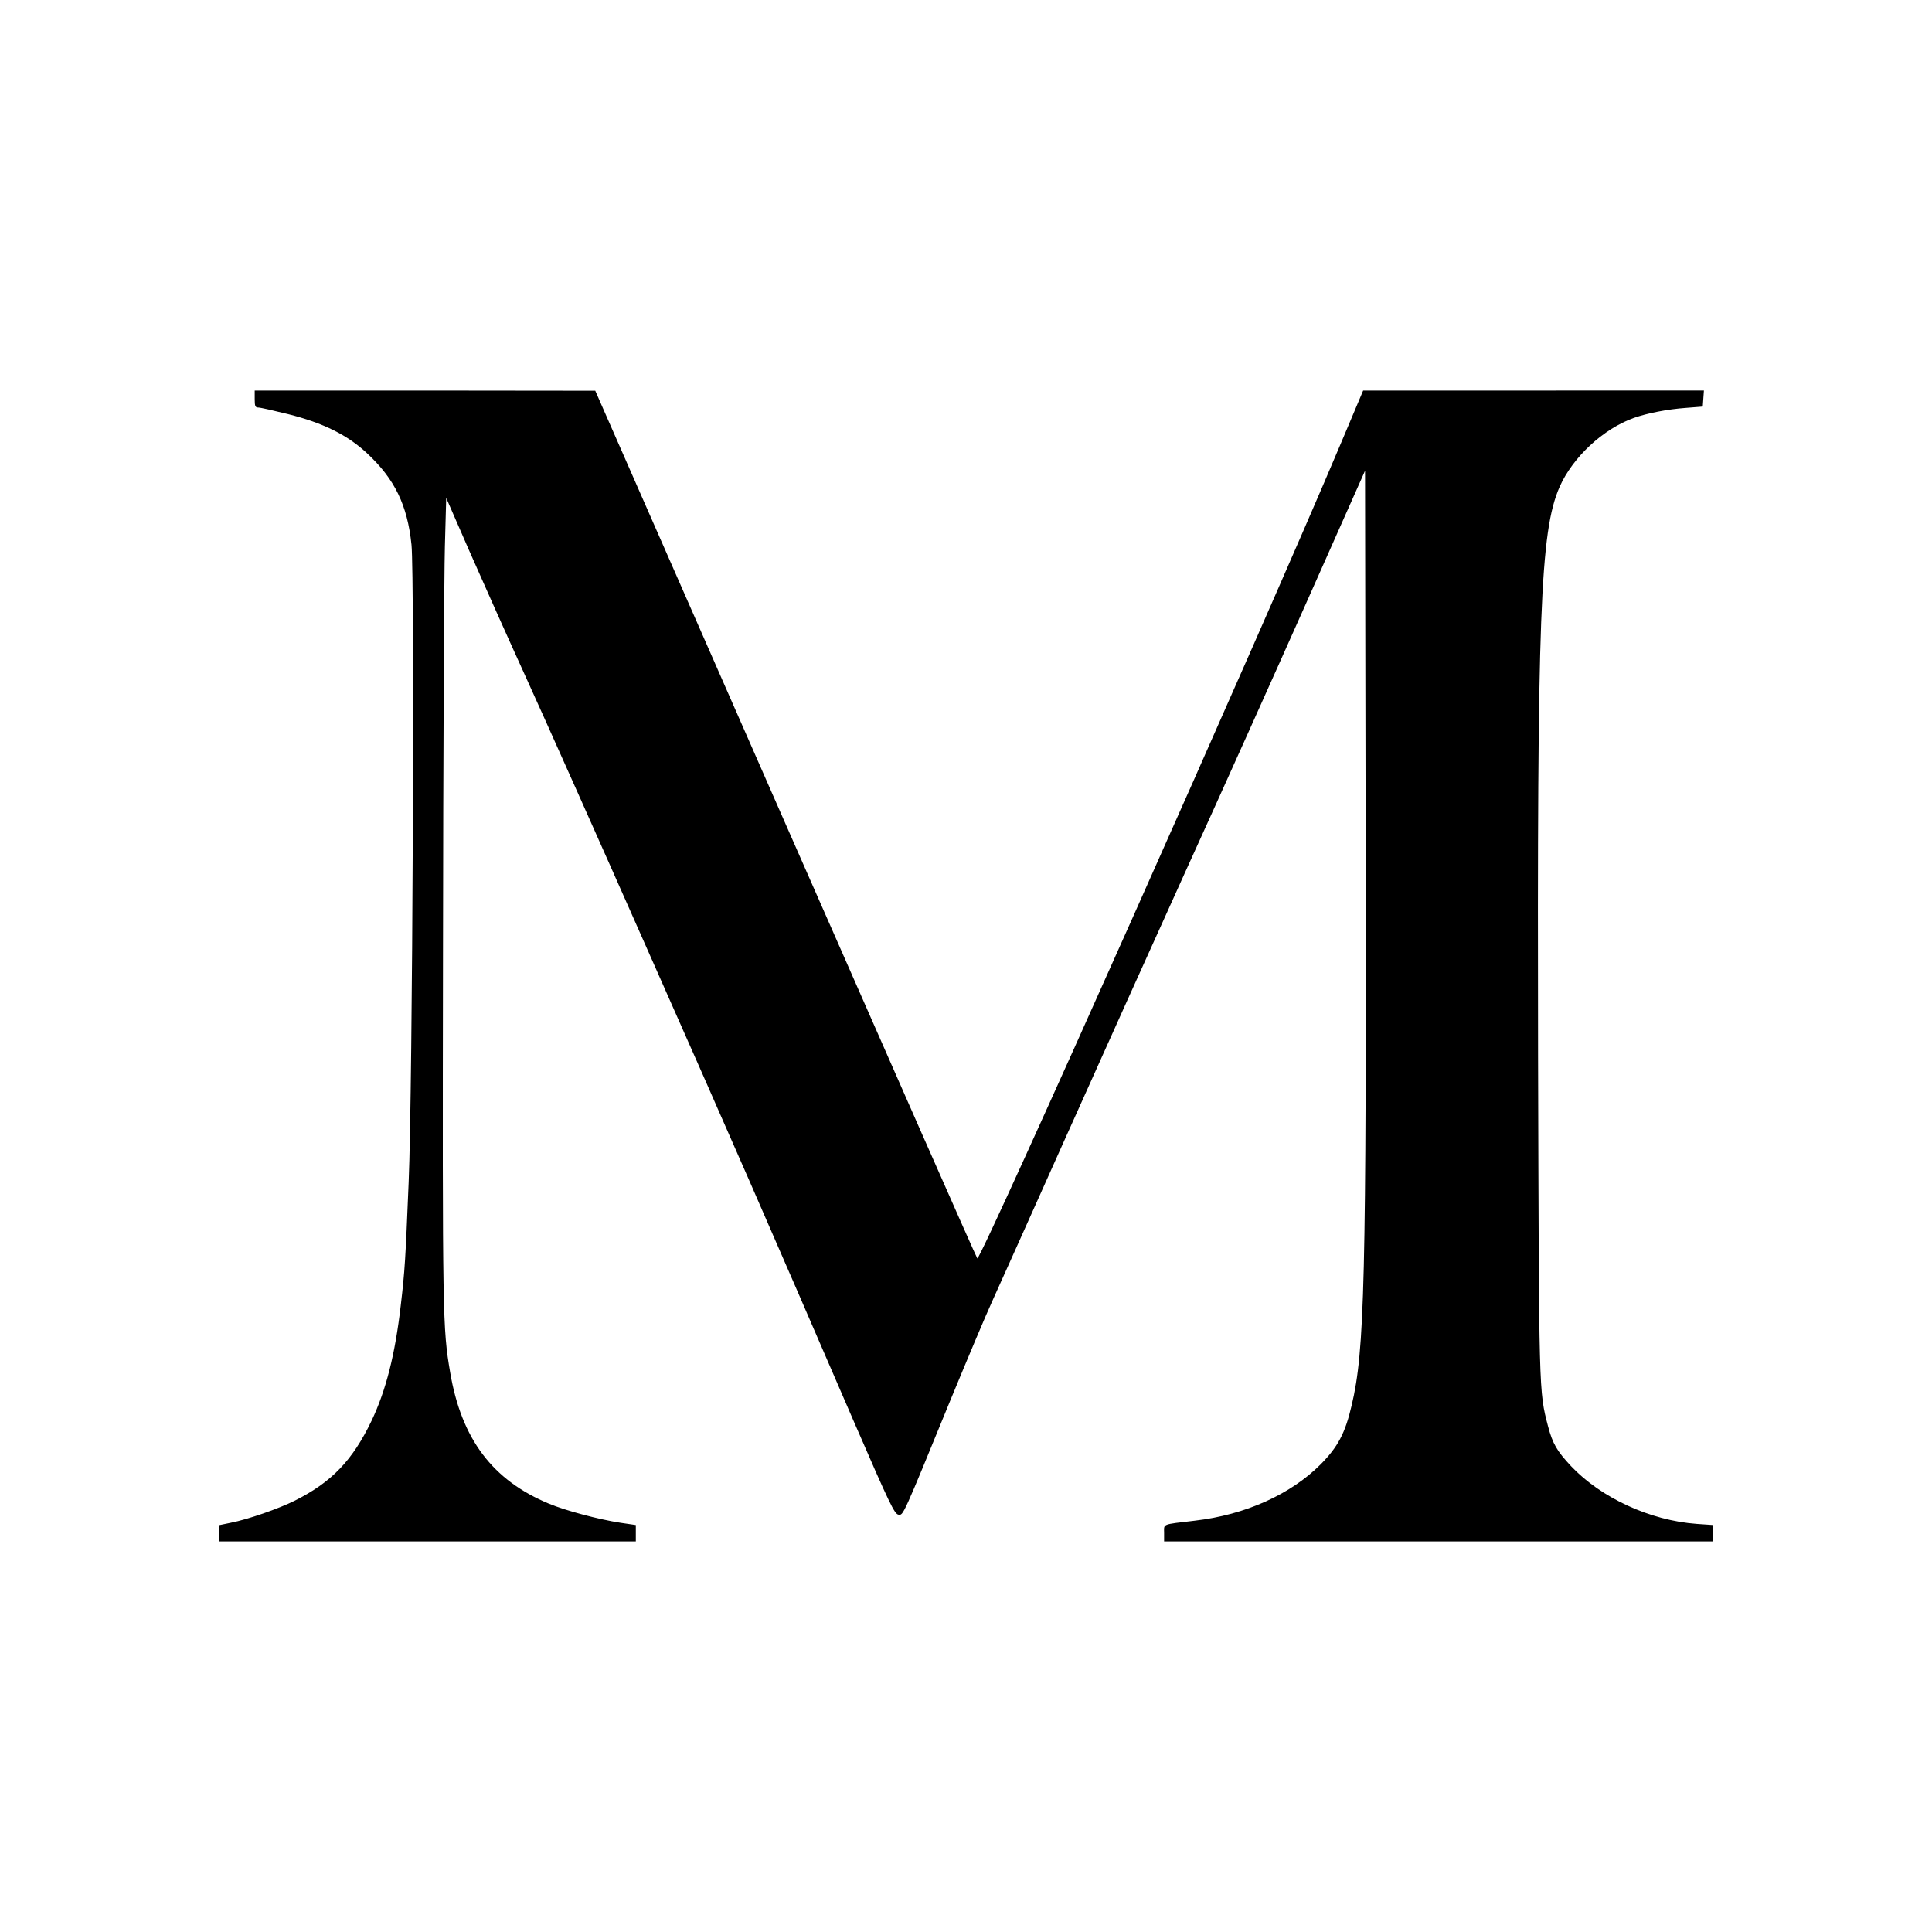
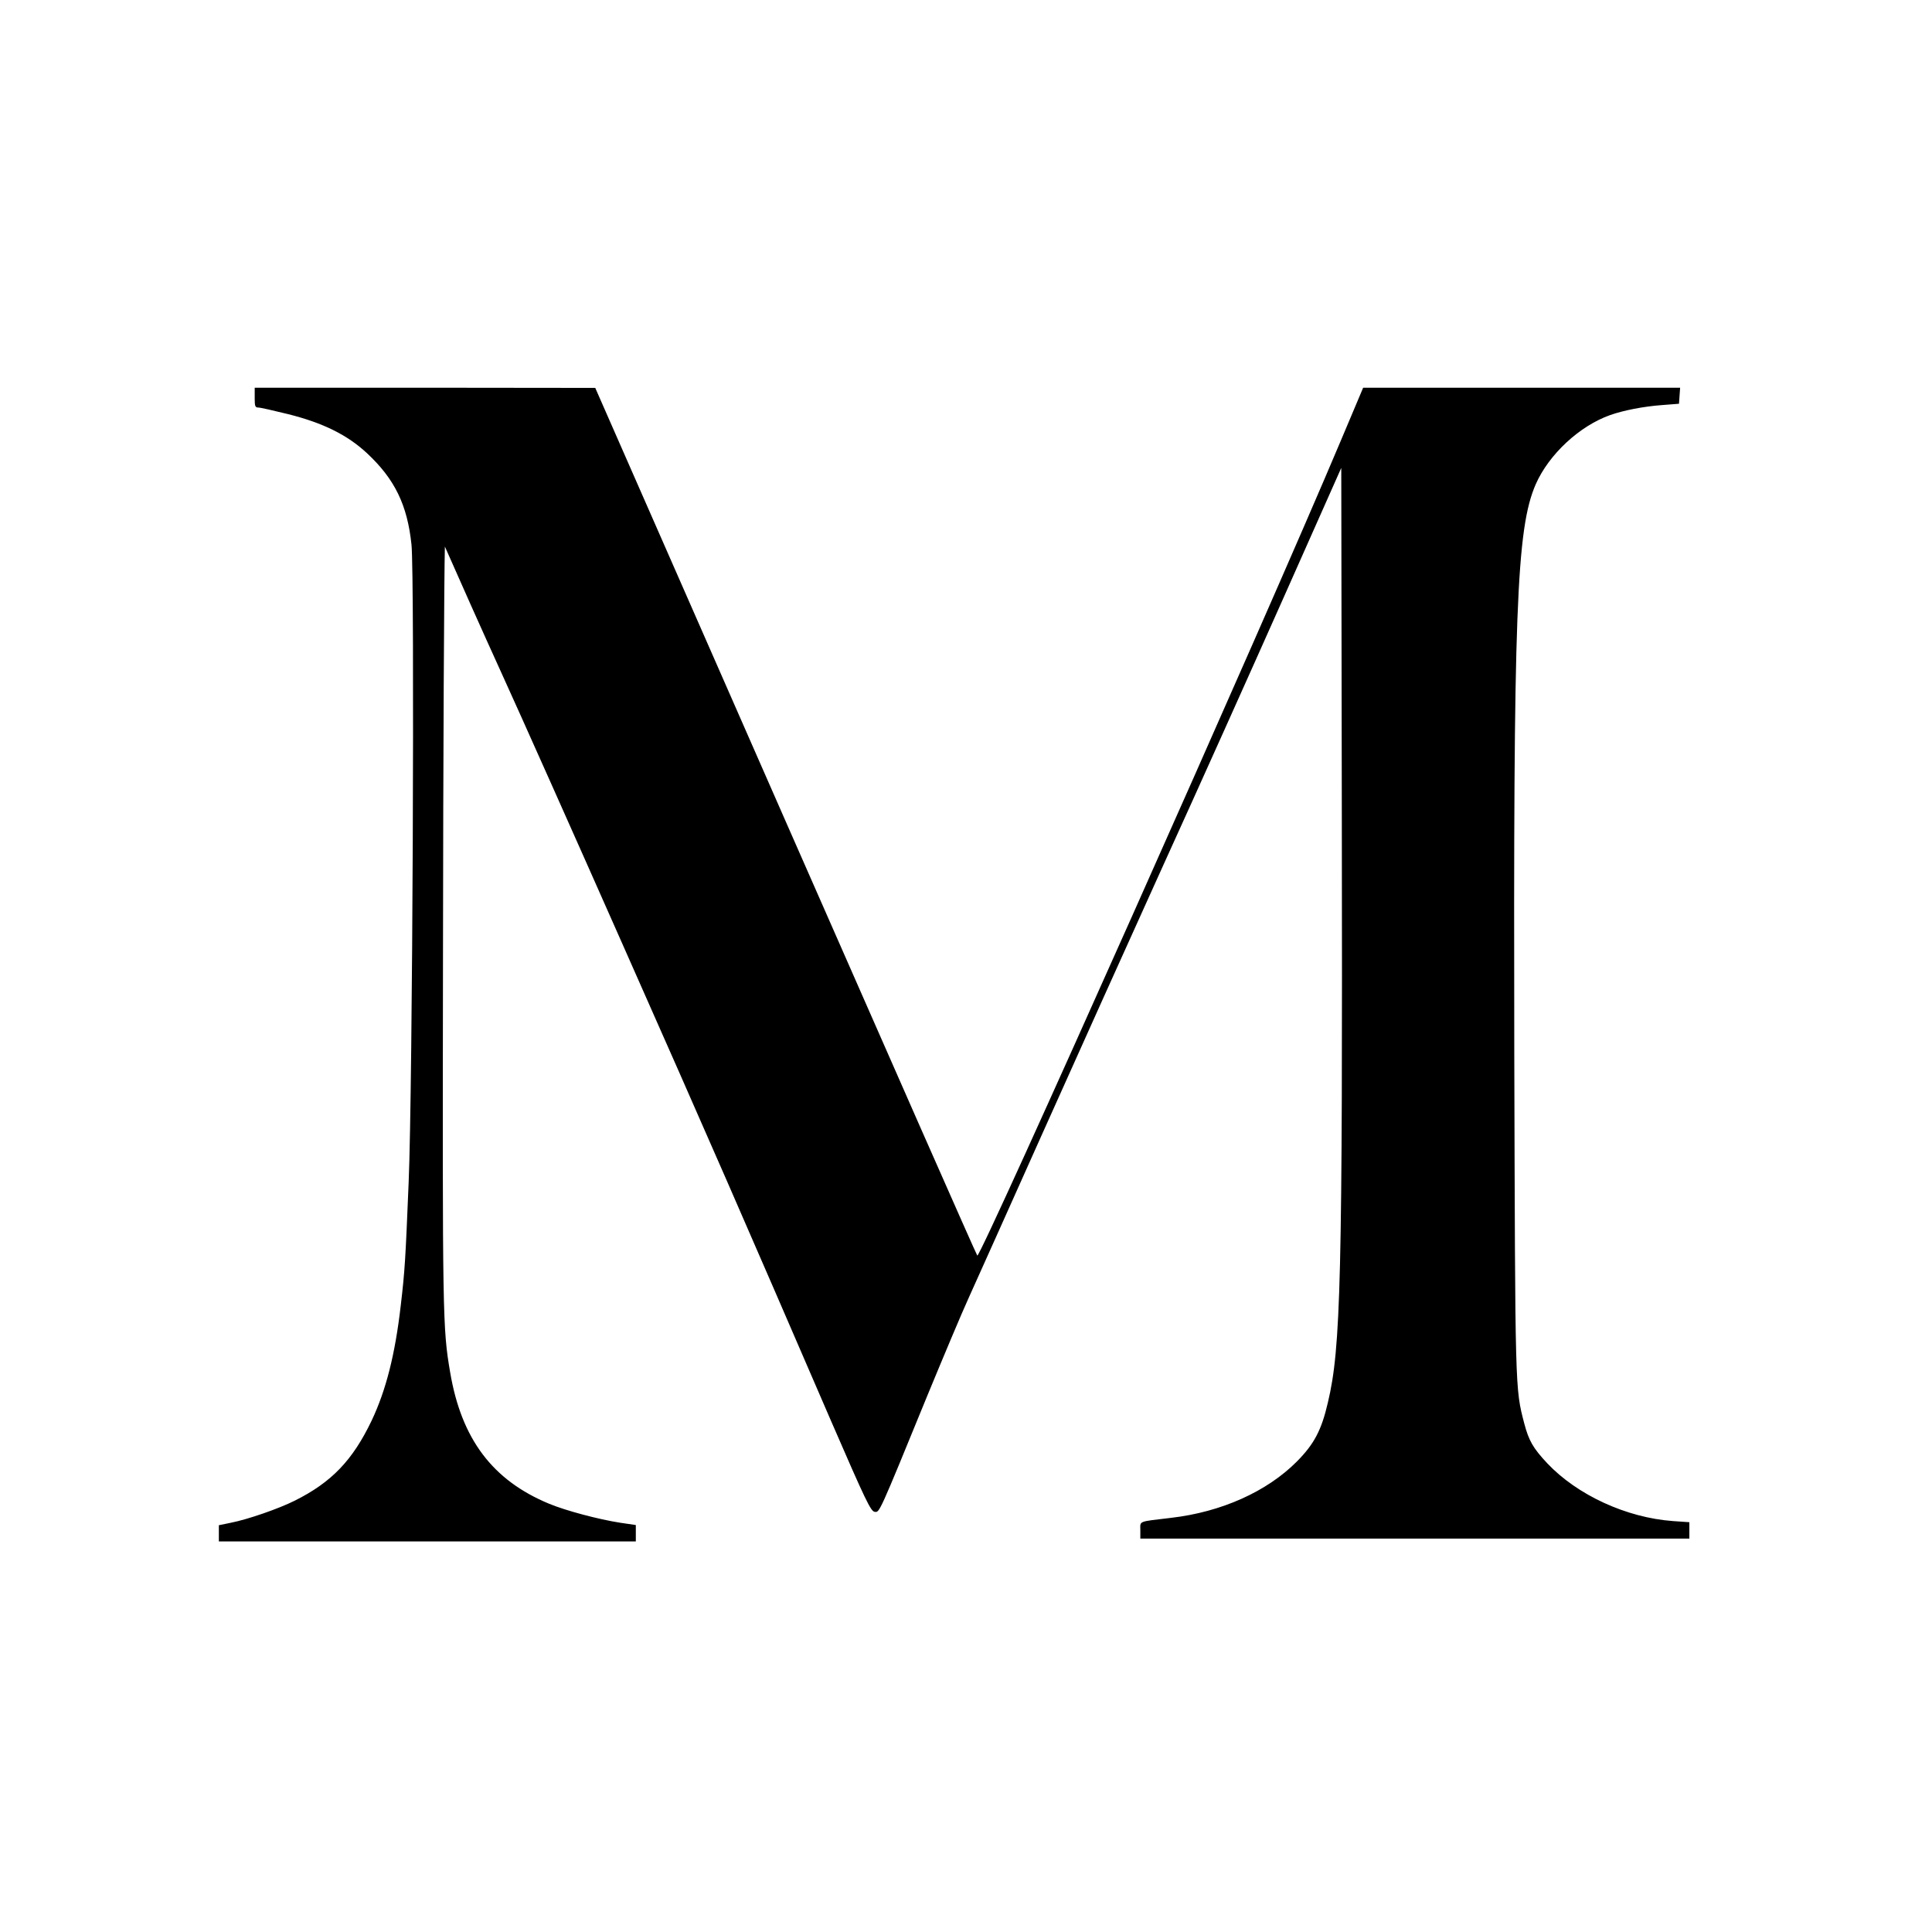
<svg xmlns="http://www.w3.org/2000/svg" version="1.0" width="1365.333" height="1365.333" viewBox="0 0 1024 1024">
-   <path d="M135 211.5c0 3.8.3 4.5 1.9 4.5 1.1 0 8.1 1.6 15.8 3.5 18.4 4.6 31.4 11 41.8 20.7 14.7 13.7 21.4 27.4 23.6 48.5 1.7 17 .6 288.3-1.5 337.8-1.7 41.3-2 46.8-4.2 65.5-3 26-7.8 44.8-15.4 60.9-10.1 21.1-21.2 32.7-40.8 42.5-8.4 4.2-24.7 9.9-33.9 11.7l-6.3 1.3v8.6h221v-8.7l-8.2-1.2c-11.6-1.8-28.9-6.4-37.8-10.1-29.9-12.4-46.4-34.2-52.4-69.6-4-23.4-4.1-28.9-3.8-223.9.1-103.4.6-199.6 1-213.8l.7-25.8 11.9 27.3c6.6 15 20 45.1 29.9 66.8 9.9 21.7 39.1 87.1 64.9 145.4 45.1 101.7 64 145.1 109.6 250.6 18.7 43.1 21.3 48.5 23.4 48.8 2.6.3 1.9 2 28-61.8 8.3-20.1 18.1-43.5 22-52 3.9-8.5 21.3-47.5 38.8-86.5 17.5-39.1 46.4-103.2 64.2-142.5 17.9-39.3 46.4-102.8 63.4-141l30.9-69.5.3 187.5c.4 242.7-.5 279-7.4 307.9-3.4 14.7-7.3 22-16.4 31.2-15.8 15.9-39.9 26.8-66.8 29.9-17.7 2.1-16.2 1.5-16.2 6.5v4.5h291v-8.7l-8.7-.6c-24.7-1.8-50.7-13.8-66.6-30.6-7.5-8-9.8-12-12.2-21.1-4.9-18.8-4.8-16.4-5.3-196.5-.5-234.2 1.1-277.8 11.4-301.4 7-15.8 23.1-30.8 39.4-36.6 7.1-2.5 17.8-4.6 27.5-5.3l9-.7.3-4.3.3-4.2H722.5l-11.9 28.2c-40 95-190.2 431.7-192.6 431.8-.3 0-45.9-103.5-101.5-230l-101-229.9-90.2-.1H135v4.5z" />
+   <path d="M135 211.5c0 3.8.3 4.5 1.9 4.5 1.1 0 8.1 1.6 15.8 3.5 18.4 4.6 31.4 11 41.8 20.7 14.7 13.7 21.4 27.4 23.6 48.5 1.7 17 .6 288.3-1.5 337.8-1.7 41.3-2 46.8-4.2 65.5-3 26-7.8 44.8-15.4 60.9-10.1 21.1-21.2 32.7-40.8 42.5-8.4 4.2-24.7 9.9-33.9 11.7l-6.3 1.3v8.6h221v-8.7l-8.2-1.2c-11.6-1.8-28.9-6.4-37.8-10.1-29.9-12.4-46.4-34.2-52.4-69.6-4-23.4-4.1-28.9-3.8-223.9.1-103.4.6-199.6 1-213.8c6.6 15 20 45.1 29.9 66.8 9.9 21.7 39.1 87.1 64.9 145.4 45.1 101.7 64 145.1 109.6 250.6 18.7 43.1 21.3 48.5 23.4 48.8 2.6.3 1.9 2 28-61.8 8.3-20.1 18.1-43.5 22-52 3.9-8.5 21.3-47.5 38.8-86.5 17.5-39.1 46.4-103.2 64.2-142.5 17.9-39.3 46.4-102.8 63.4-141l30.9-69.5.3 187.5c.4 242.7-.5 279-7.4 307.9-3.4 14.7-7.3 22-16.4 31.2-15.8 15.9-39.9 26.8-66.8 29.9-17.7 2.1-16.2 1.5-16.2 6.5v4.5h291v-8.7l-8.7-.6c-24.7-1.8-50.7-13.8-66.6-30.6-7.5-8-9.8-12-12.2-21.1-4.9-18.8-4.8-16.4-5.3-196.5-.5-234.2 1.1-277.8 11.4-301.4 7-15.8 23.1-30.8 39.4-36.6 7.1-2.5 17.8-4.6 27.5-5.3l9-.7.3-4.3.3-4.2H722.5l-11.9 28.2c-40 95-190.2 431.7-192.6 431.8-.3 0-45.9-103.5-101.5-230l-101-229.9-90.2-.1H135v4.5z" />
</svg>